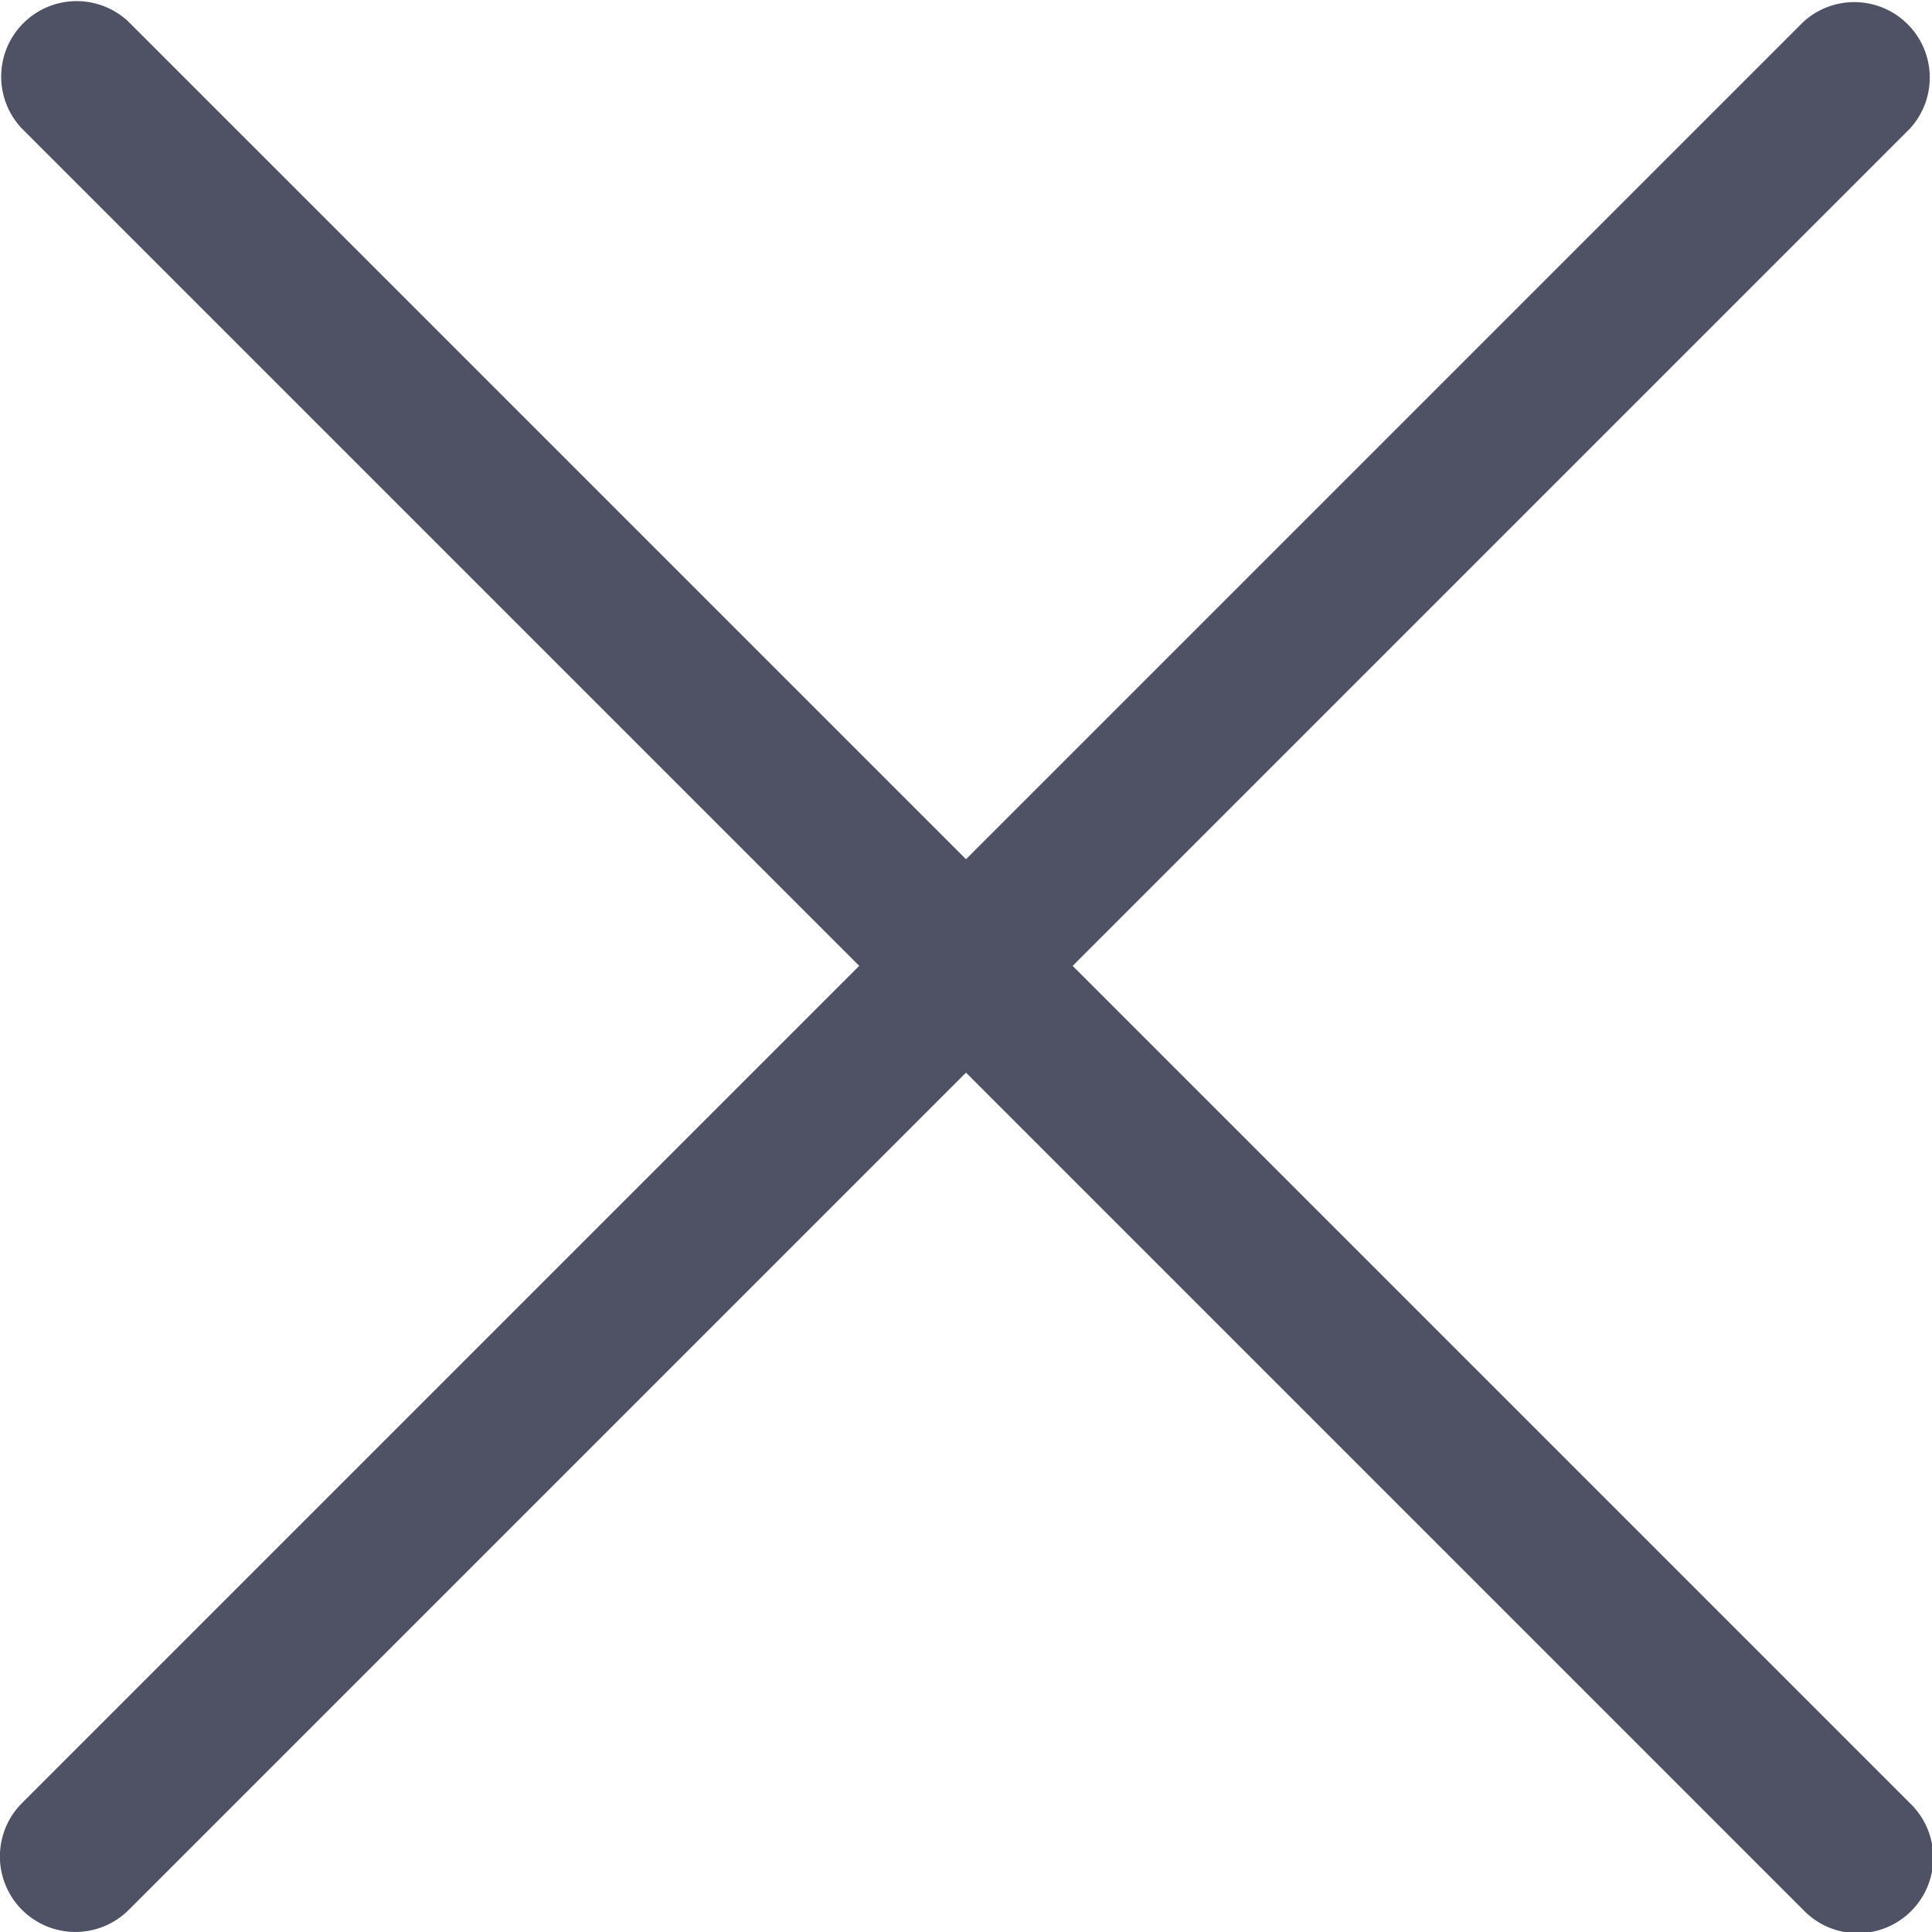
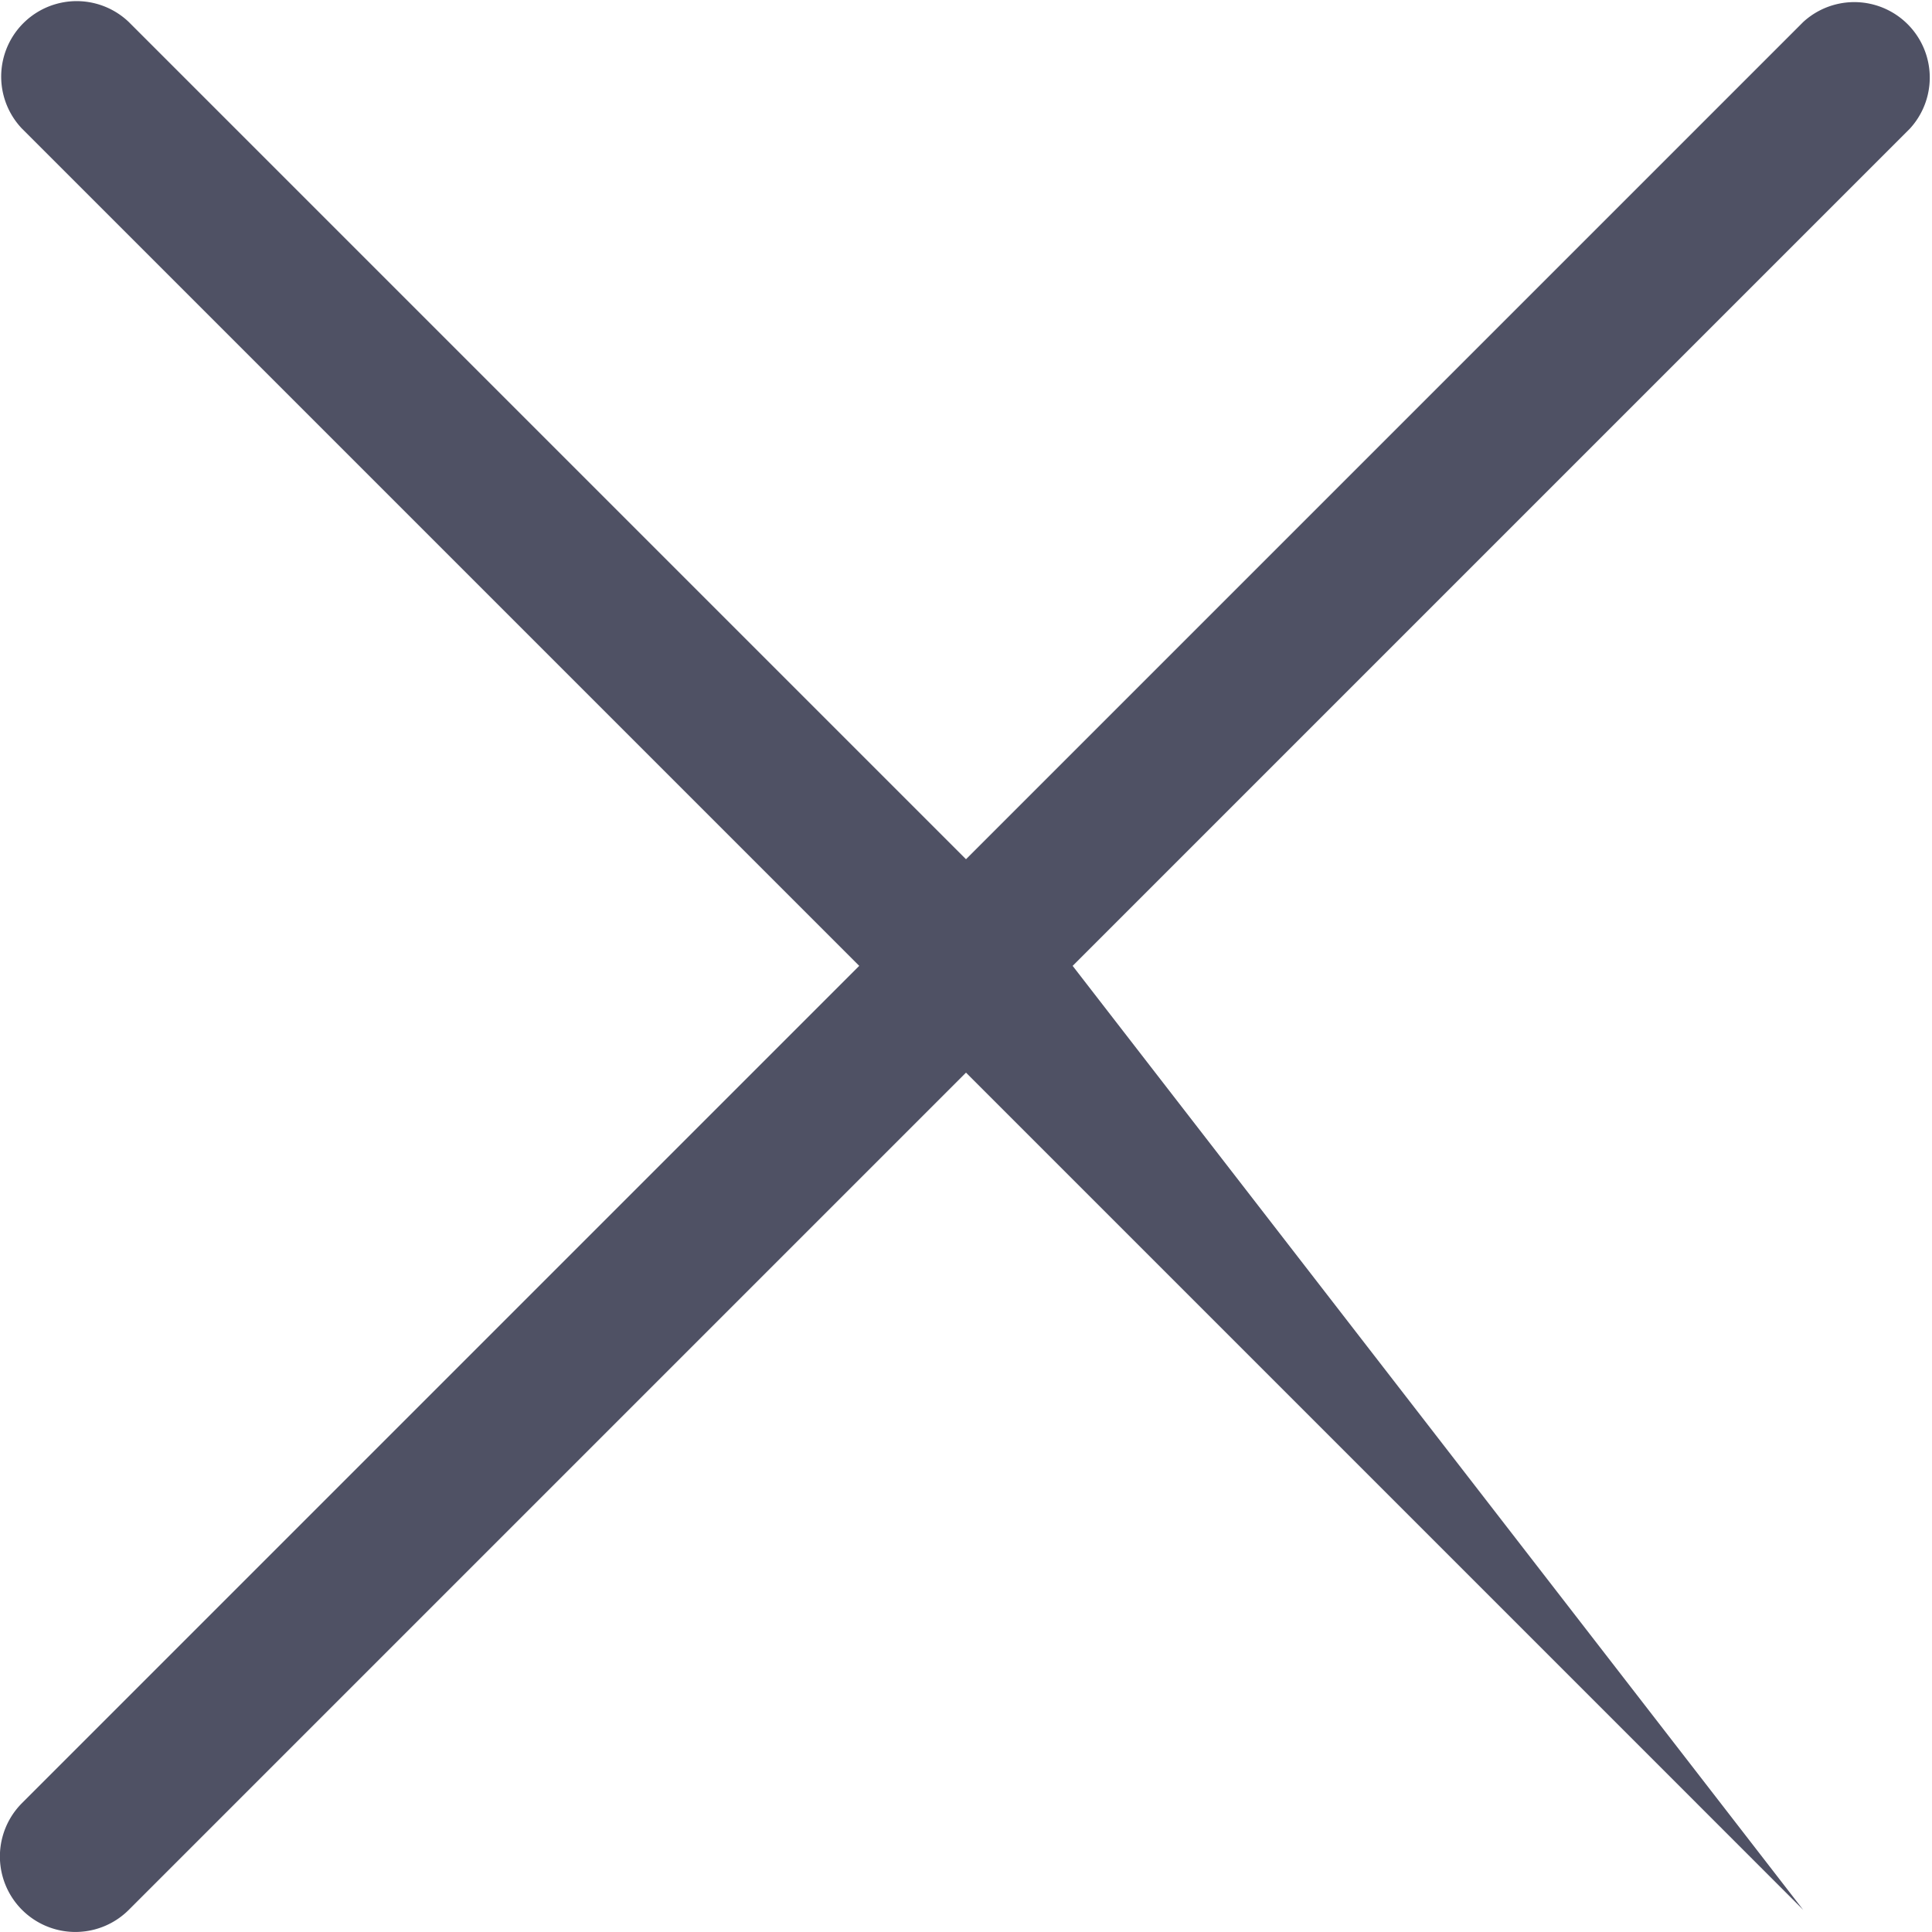
<svg xmlns="http://www.w3.org/2000/svg" width="15" height="15" viewBox="0 0 15 15">
  <g id="remove" transform="translate(0 -0.001)">
    <g id="Group_7341" data-name="Group 7341" transform="translate(0 0.001)">
-       <path id="Path_15874" data-name="Path 15874" d="M8.328,7.5l6.5-6.5A.586.586,0,0,0,14,.172l-6.5,6.5L1,.172A.586.586,0,0,0,.171,1l6.5,6.5L.171,14A.586.586,0,0,0,1,14.829l6.5-6.5,6.5,6.5A.586.586,0,1,0,14.828,14Z" transform="translate(0 -0.001)" fill="#4f5164" />
+       <path id="Path_15874" data-name="Path 15874" d="M8.328,7.5l6.5-6.5A.586.586,0,0,0,14,.172l-6.5,6.5L1,.172A.586.586,0,0,0,.171,1l6.5,6.5L.171,14A.586.586,0,0,0,1,14.829l6.5-6.5,6.5,6.5Z" transform="translate(0 -0.001)" fill="#4f5164" />
    </g>
  </g>
</svg>